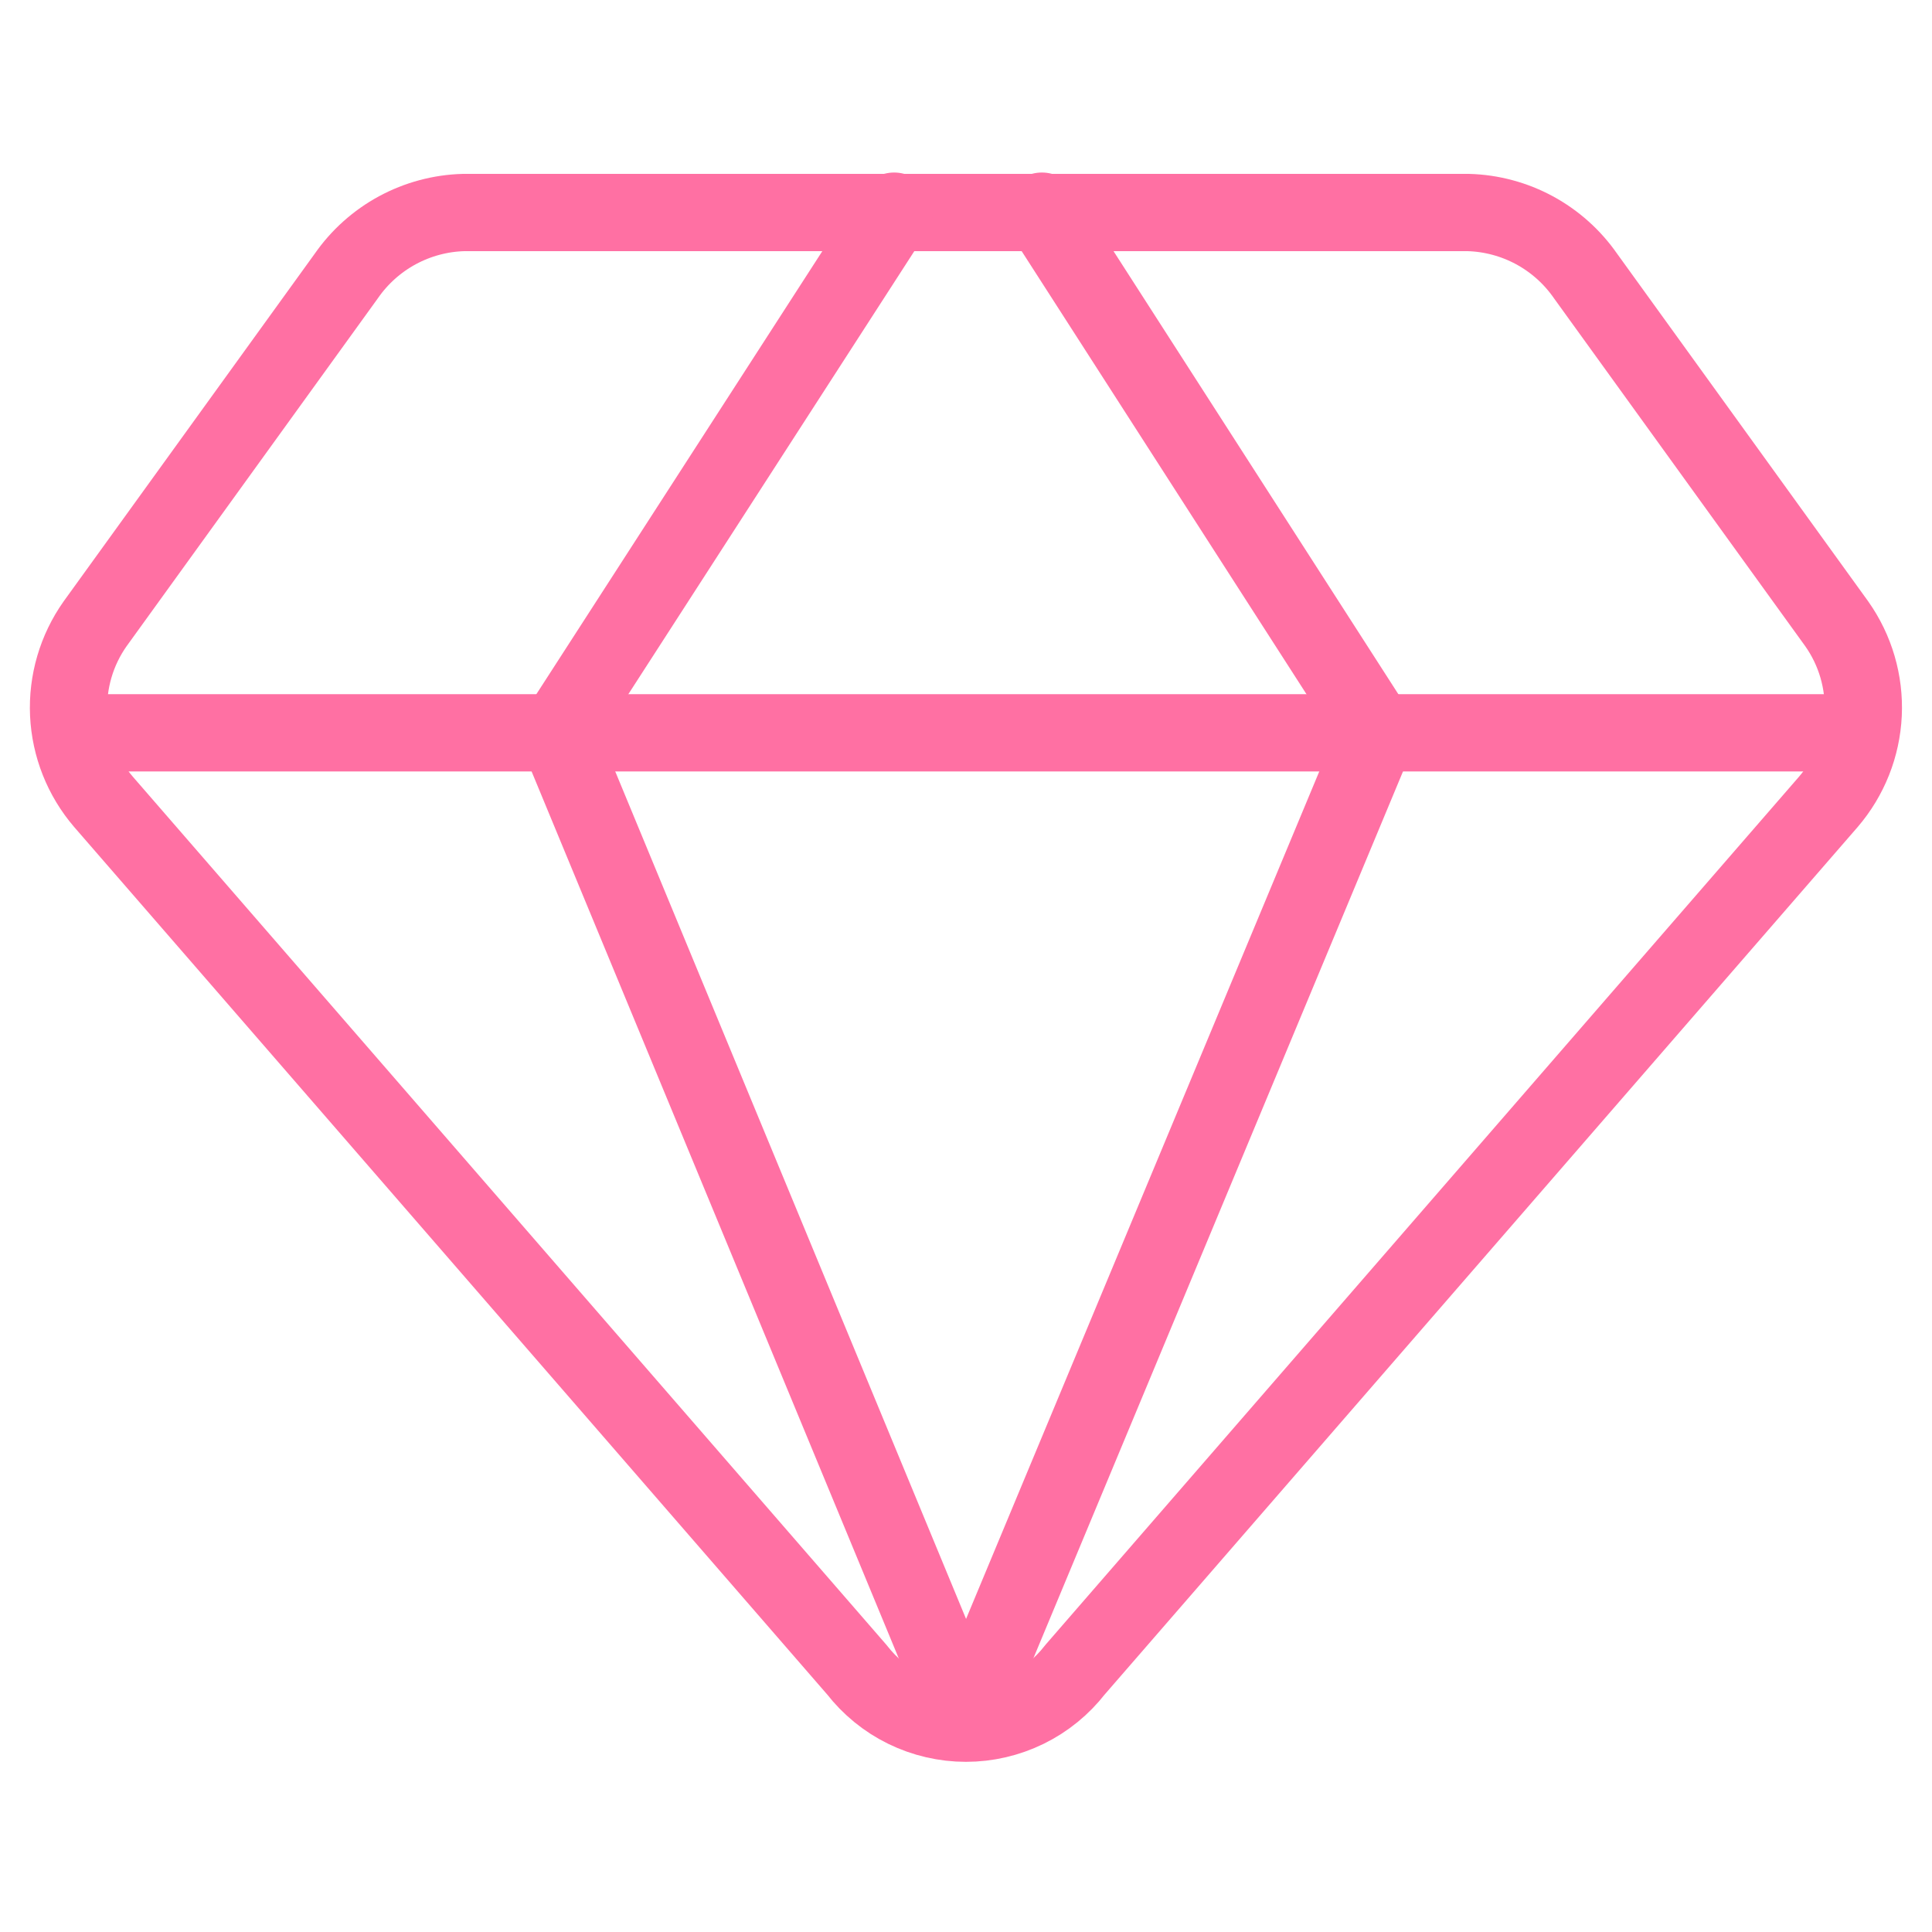
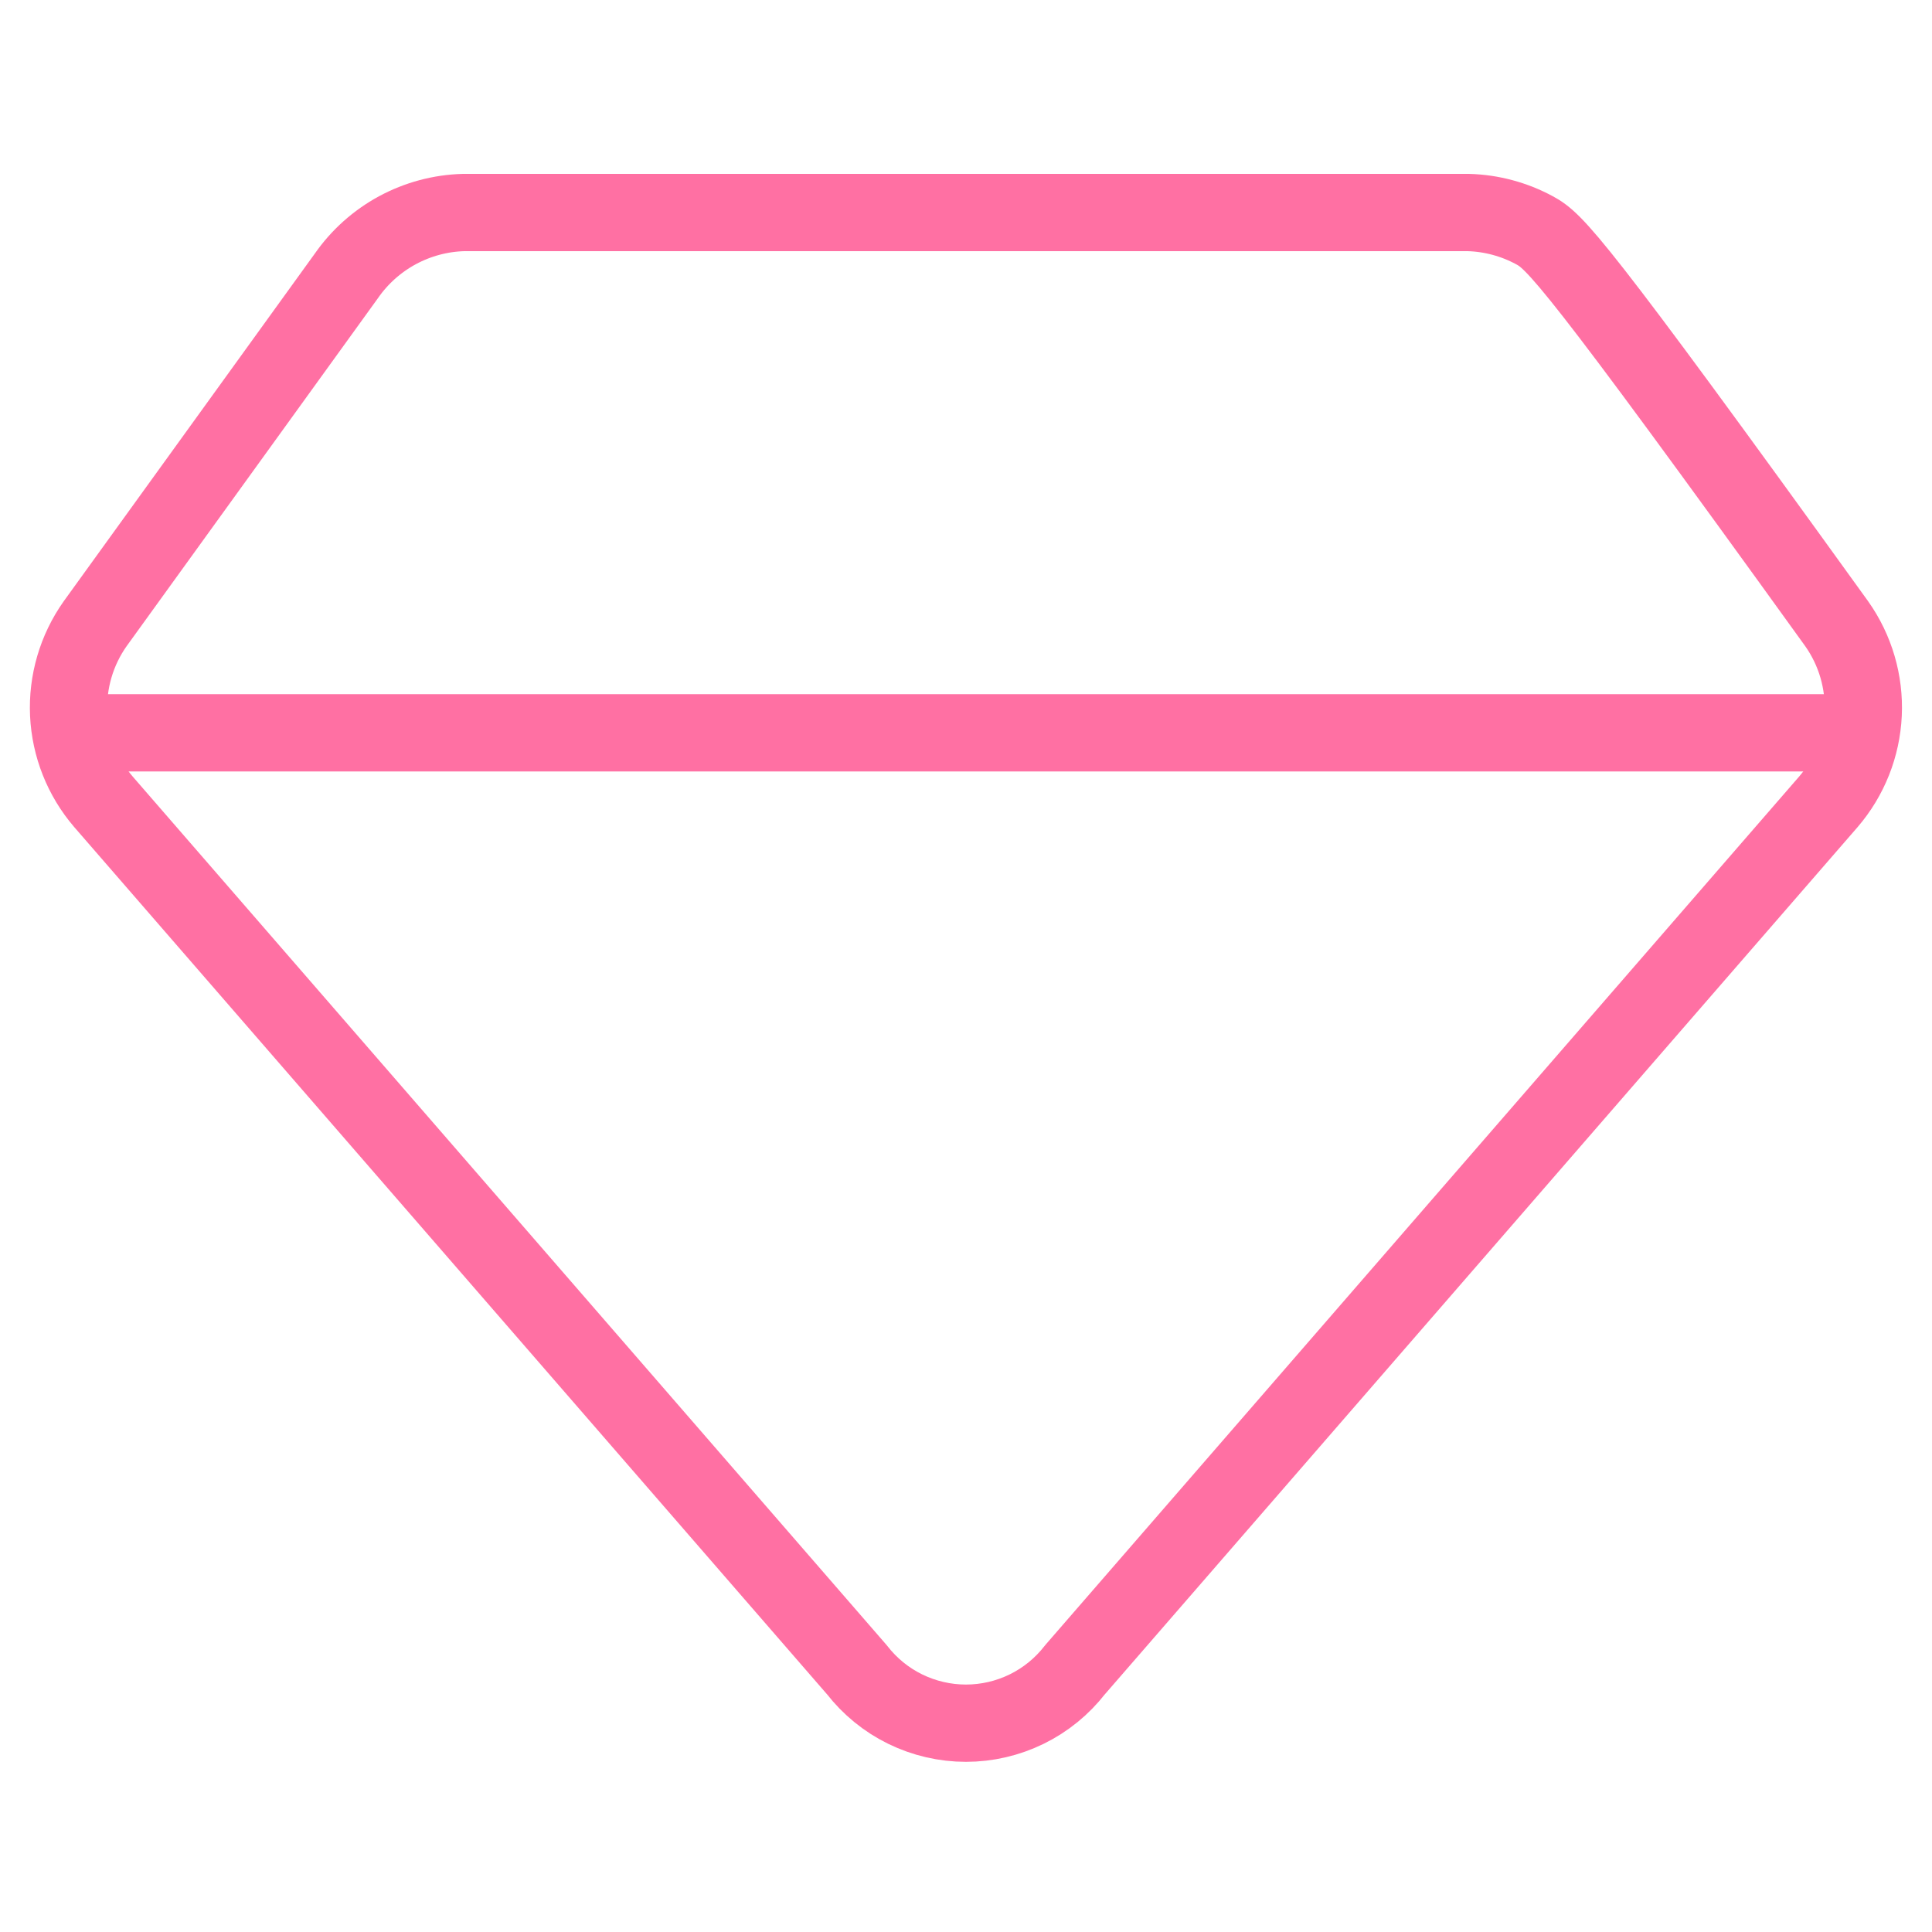
<svg xmlns="http://www.w3.org/2000/svg" width="50" height="50" viewBox="0 0 50 50" fill="none">
-   <path d="M37.998 5.5H11.998C11.399 5.516 10.812 5.674 10.284 5.959C9.757 6.245 9.304 6.65 8.962 7.143L2.462 16.143C1.98 16.825 1.739 17.649 1.777 18.483C1.816 19.318 2.133 20.116 2.677 20.75L22.177 43.214C22.511 43.644 22.938 43.993 23.427 44.232C23.916 44.471 24.454 44.596 24.998 44.596C25.543 44.596 26.08 44.471 26.569 44.232C27.058 43.993 27.486 43.644 27.82 43.214L47.319 20.75C47.863 20.116 48.18 19.318 48.219 18.483C48.258 17.649 48.016 16.825 47.534 16.143L41.034 7.143C40.692 6.65 40.239 6.245 39.712 5.959C39.185 5.674 38.597 5.516 37.998 5.5V5.5Z" stroke="#FF70A3" stroke-width="2" stroke-linecap="round" stroke-linejoin="round" />
-   <path d="M23.14 5.465L14.426 18.965L24.997 44.501" stroke="#FF70A3" stroke-width="2" stroke-linecap="round" stroke-linejoin="round" />
-   <path d="M26.964 5.465L35.643 18.965L25 44.501" stroke="#FF70A3" stroke-width="2" stroke-linecap="round" stroke-linejoin="round" />
+   <path d="M37.998 5.5H11.998C11.399 5.516 10.812 5.674 10.284 5.959C9.757 6.245 9.304 6.65 8.962 7.143L2.462 16.143C1.98 16.825 1.739 17.649 1.777 18.483C1.816 19.318 2.133 20.116 2.677 20.75L22.177 43.214C22.511 43.644 22.938 43.993 23.427 44.232C23.916 44.471 24.454 44.596 24.998 44.596C25.543 44.596 26.08 44.471 26.569 44.232C27.058 43.993 27.486 43.644 27.82 43.214L47.319 20.75C47.863 20.116 48.18 19.318 48.219 18.483C48.258 17.649 48.016 16.825 47.534 16.143C40.692 6.65 40.239 6.245 39.712 5.959C39.185 5.674 38.597 5.516 37.998 5.5V5.5Z" stroke="#FF70A3" stroke-width="2" stroke-linecap="round" stroke-linejoin="round" />
  <path d="M1.855 18.965H48.141" stroke="#FF70A3" stroke-width="2" stroke-linecap="round" stroke-linejoin="round" />
</svg>